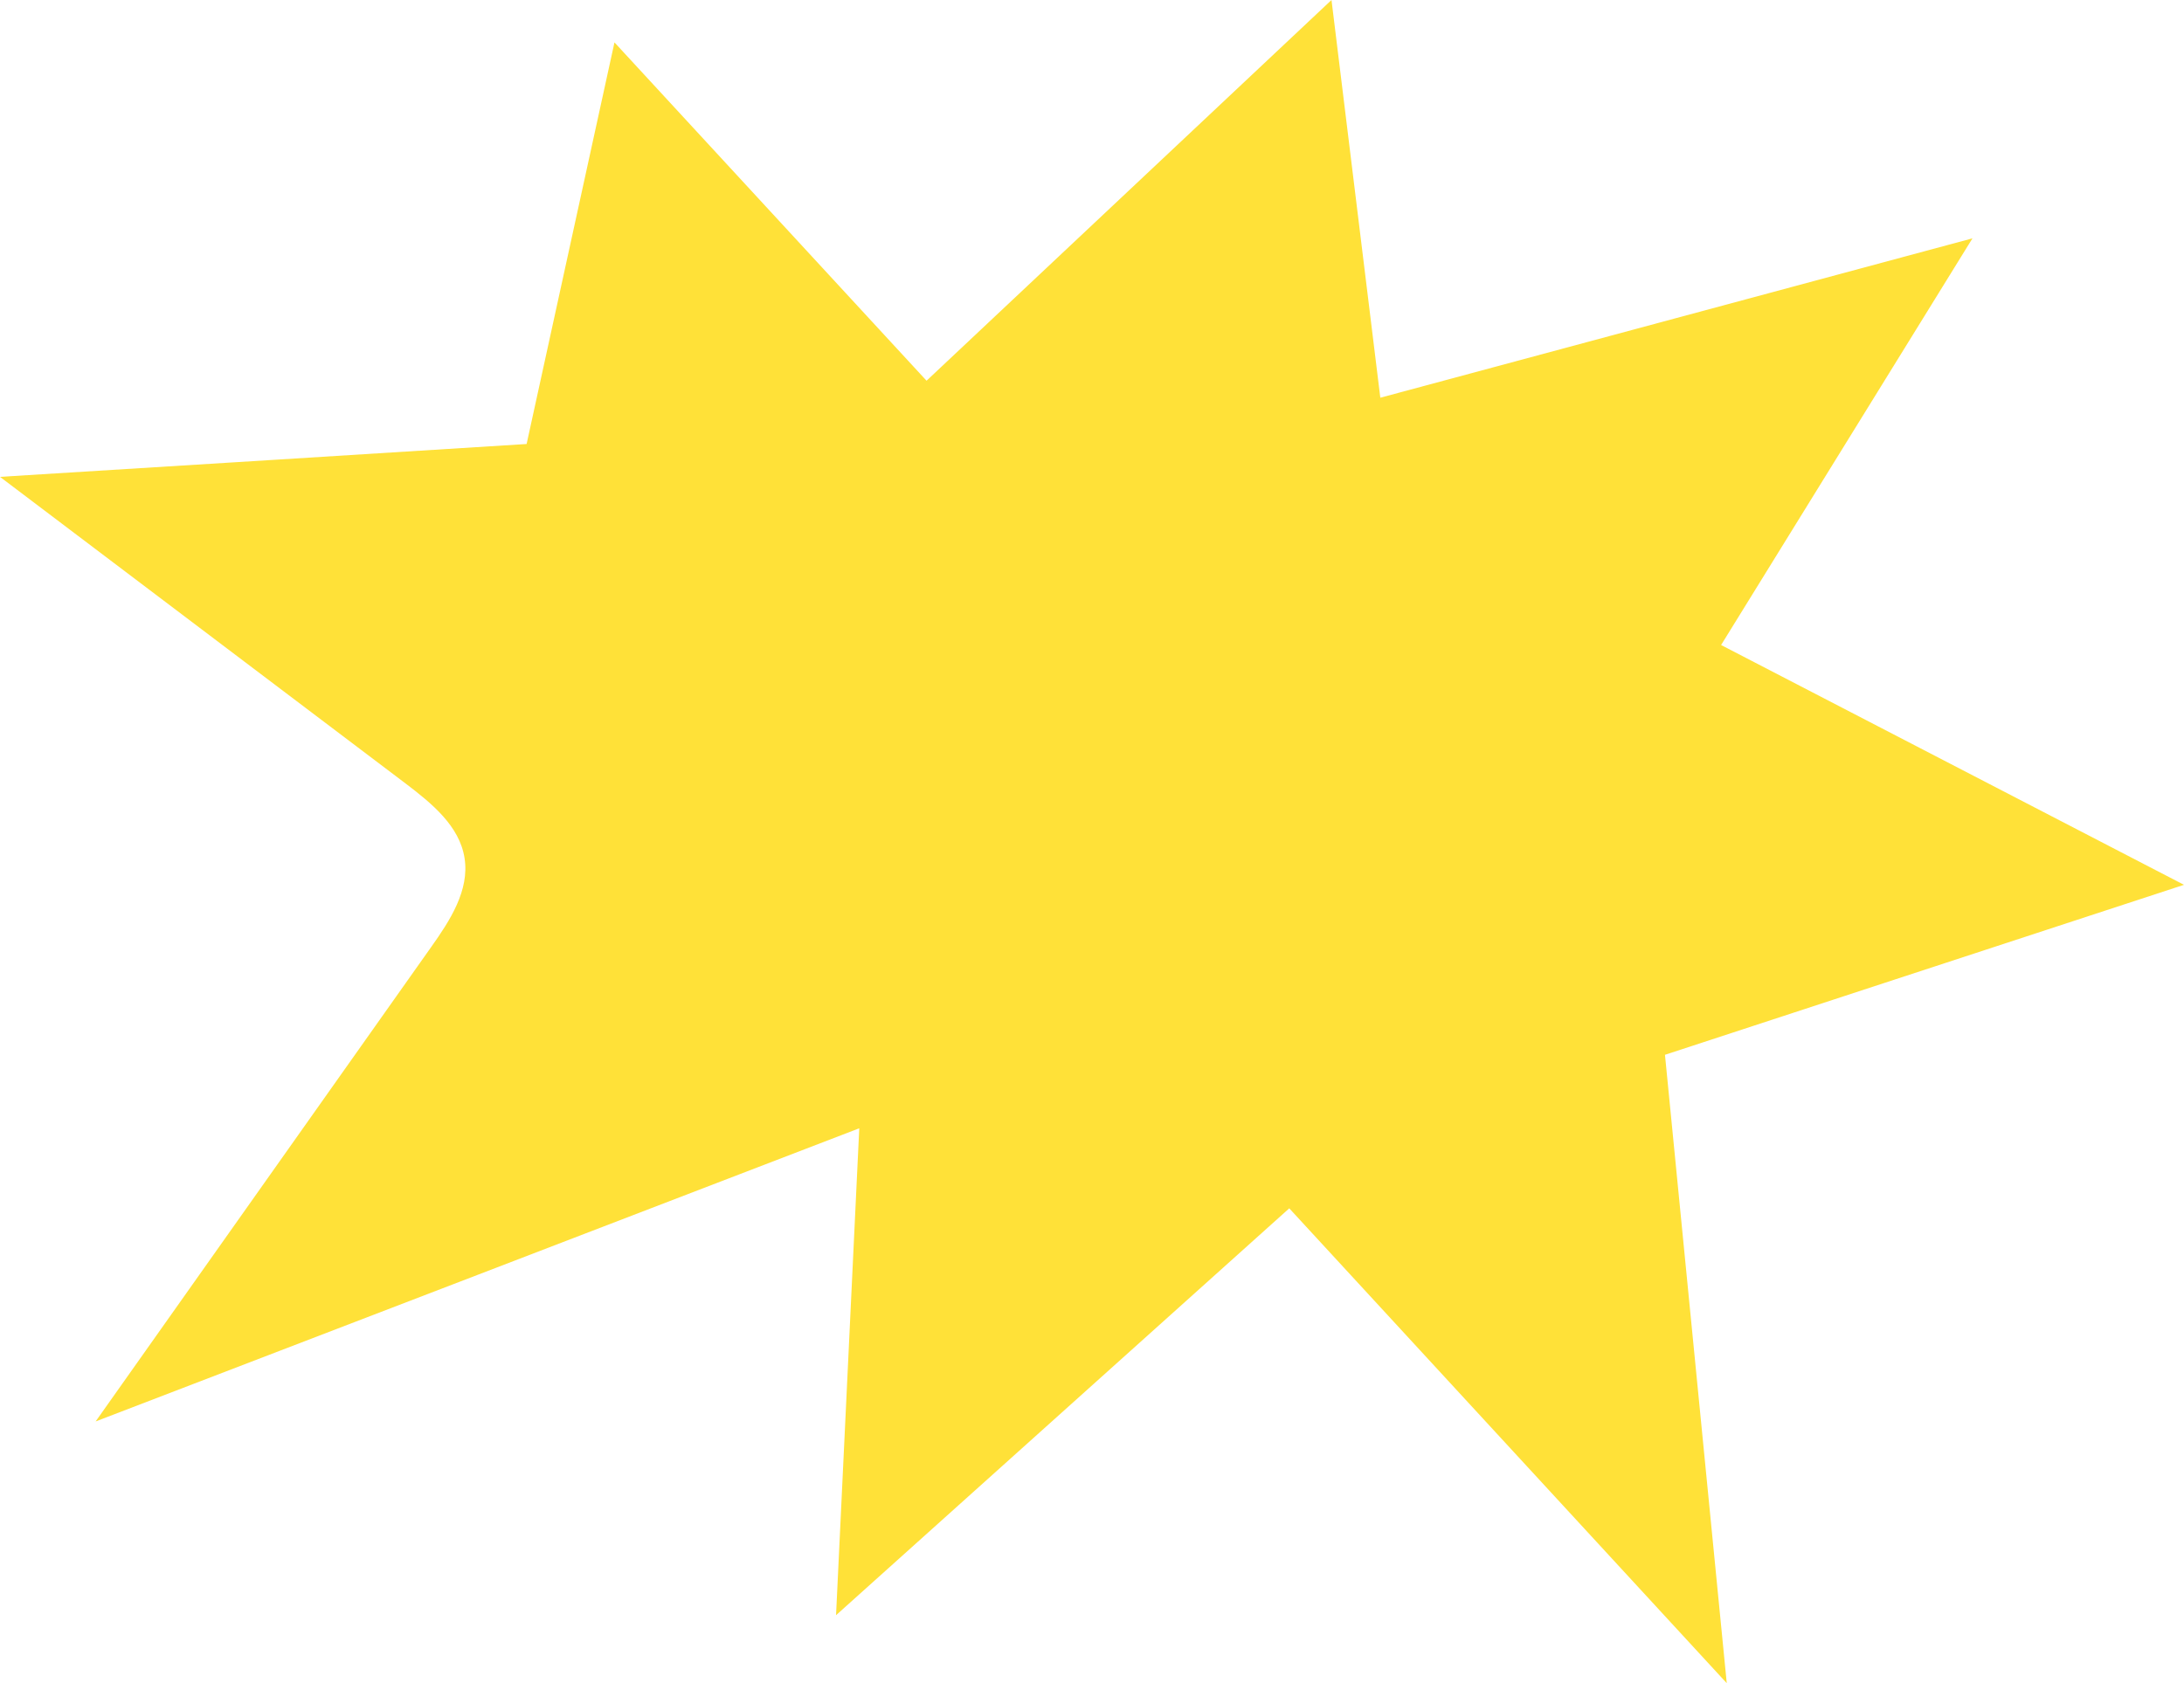
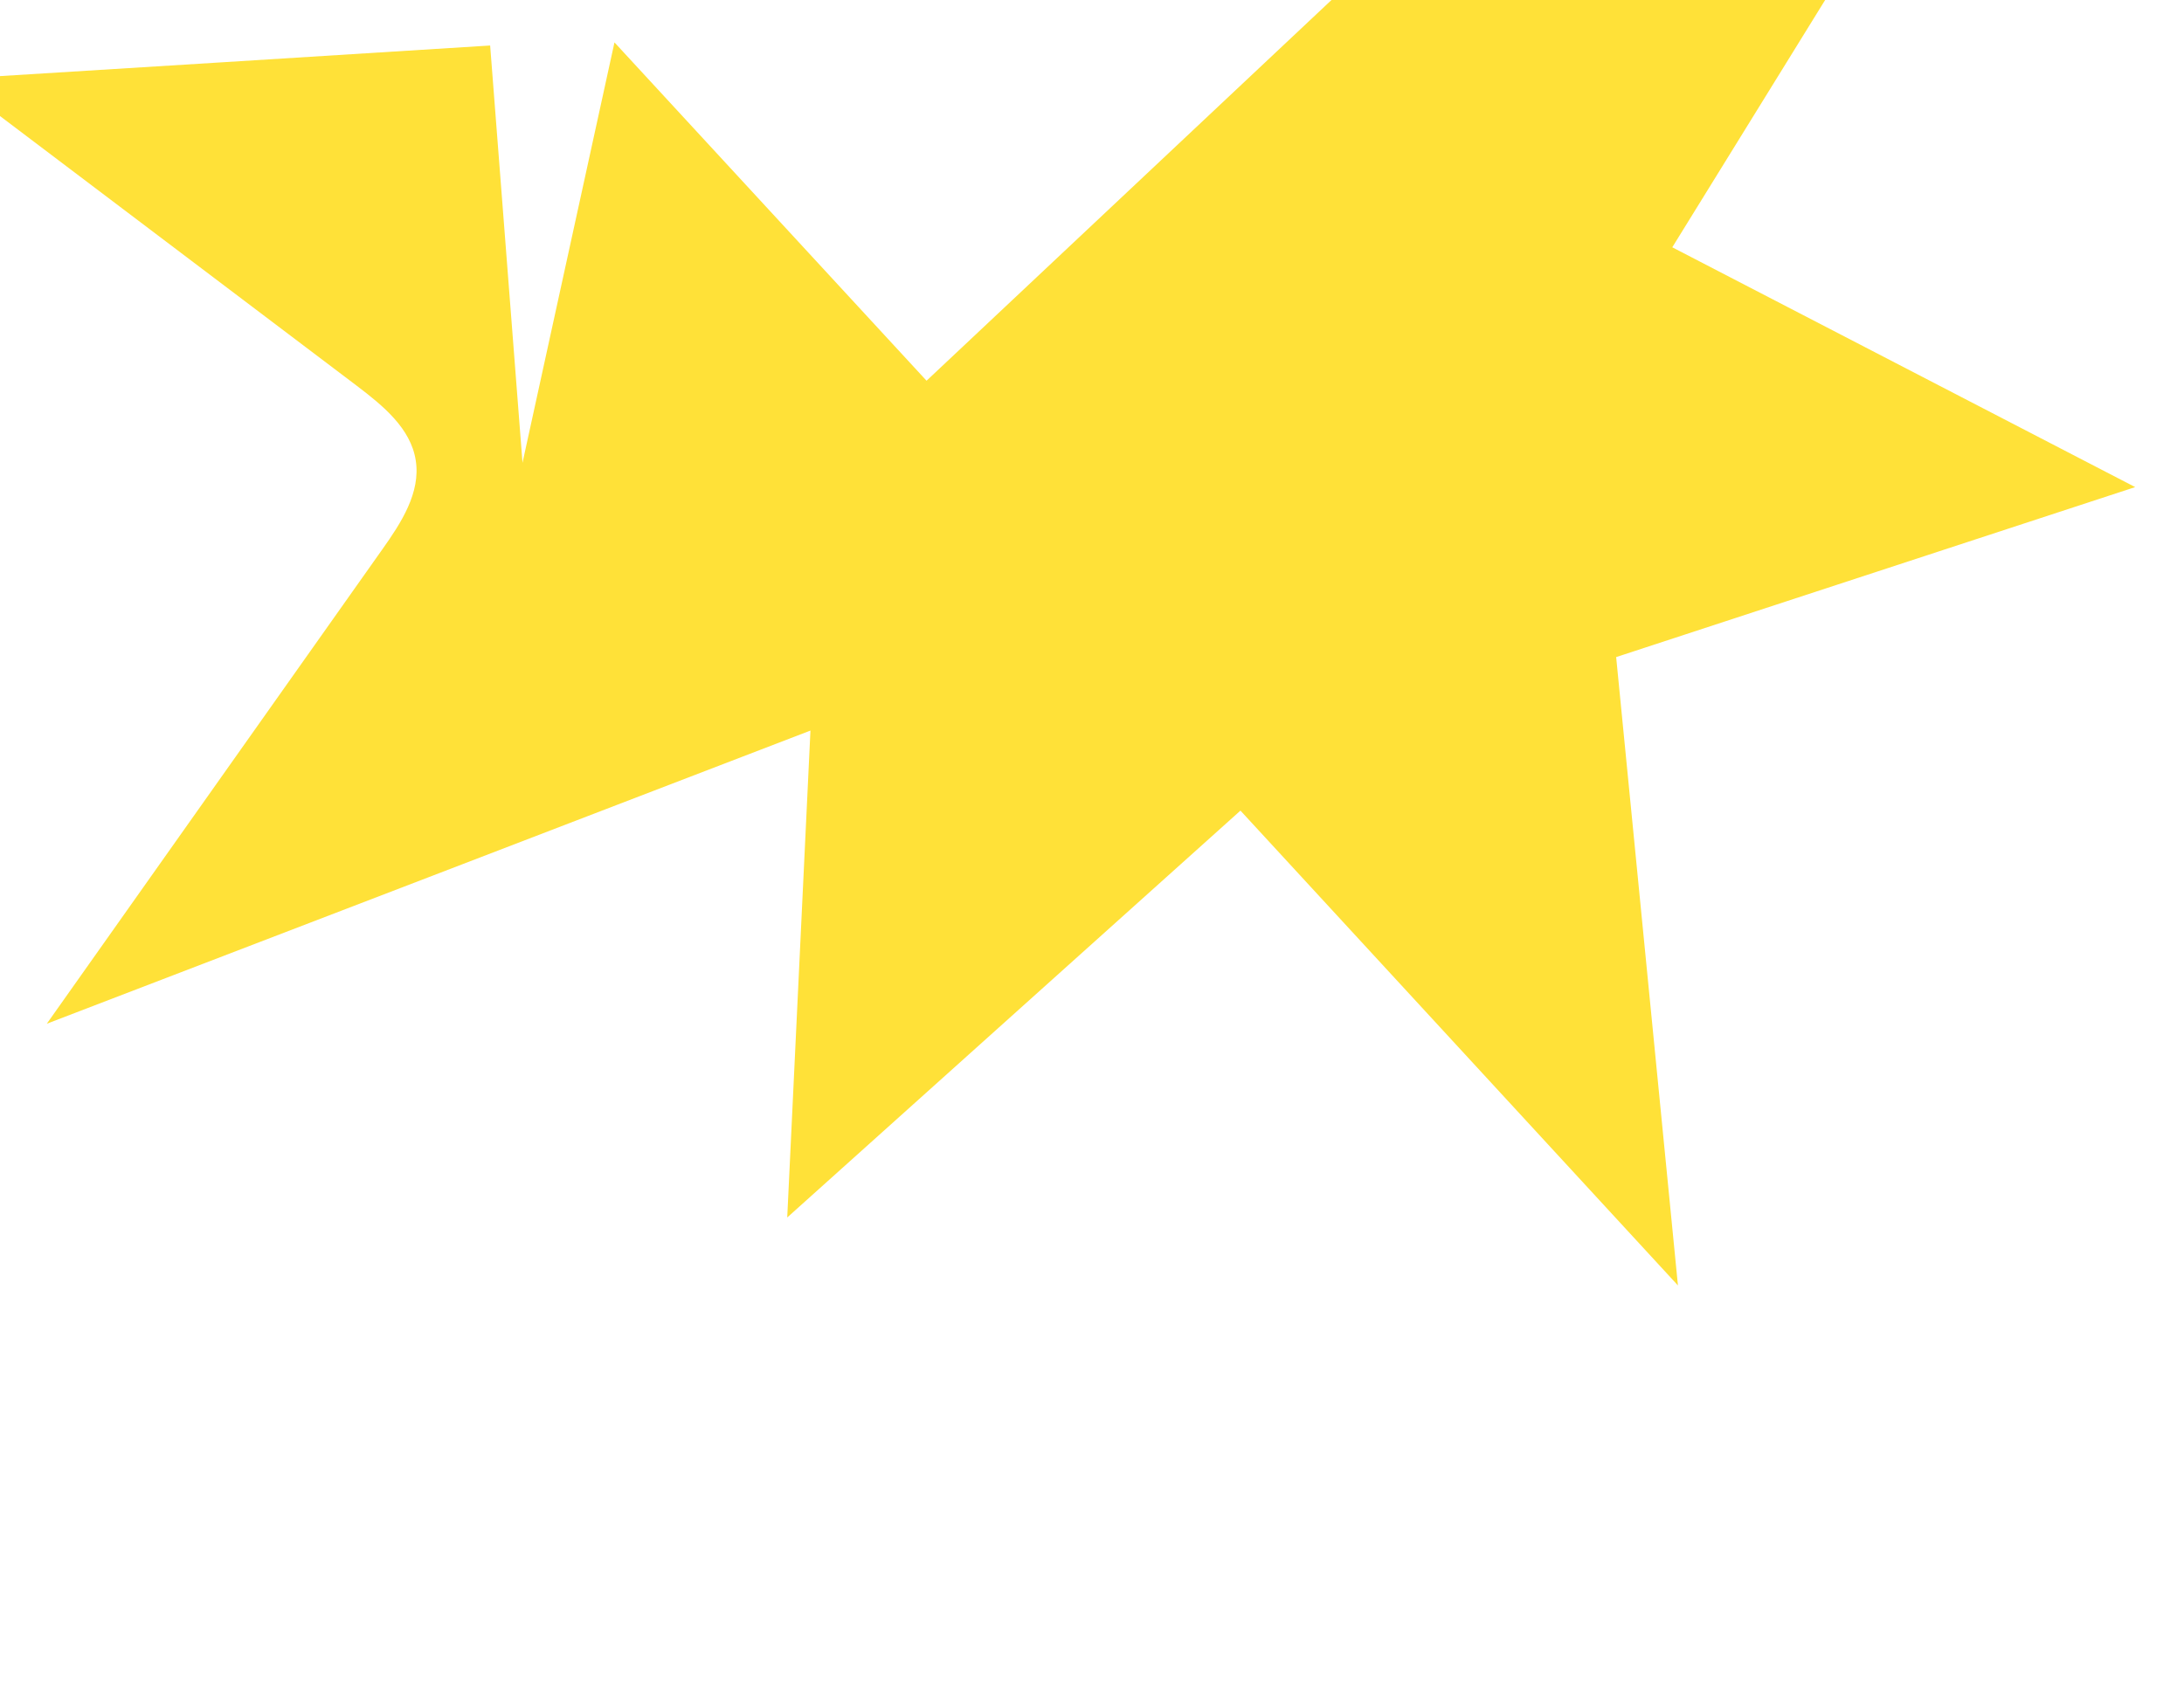
<svg xmlns="http://www.w3.org/2000/svg" height="920.9" preserveAspectRatio="xMidYMid meet" version="1.0" viewBox="298.3 470.5 1194.6 920.9" width="1194.6" zoomAndPan="magnify">
  <g id="change1_1">
-     <path d="M584.1,723.7c16.8-76.7,33.5-153.3,50.3-230c56.9,61.7,113.8,123.4,170.7,185.1 c73.8-69.4,147.7-138.9,221.5-208.3c8.9,72.5,17.8,145.1,26.7,217.6c108-29.1,216-58.1,323.9-87.2 c-45.8,74.2-91.7,148.3-137.5,222.5c84.4,43.7,168.8,87.5,253.2,131.2c-94.6,31-189.3,62-283.9,93 c11.3,114.6,22.5,229.2,33.8,343.8c-79.8-86.6-159.5-173.2-239.3-259.8c-82.6,74.2-165.3,148.4-247.9,222.6 c4.2-88.8,8.5-177.6,12.7-266.4c-139.2,53.5-278.5,107-417.7,160.4c61.2-86.5,122.3-173,183.5-259.5c10.3-14.5,21.1-31.1,18.3-48.7 c-2.7-17.6-18-30-32.2-40.8c-74-55.9-147.9-111.9-221.9-167.8c98.3-6.1,196.5-12.2,294.8-18.4" fill="#FFE138" />
+     <path d="M584.1,723.7c16.8-76.7,33.5-153.3,50.3-230c56.9,61.7,113.8,123.4,170.7,185.1 c73.8-69.4,147.7-138.9,221.5-208.3c108-29.1,216-58.1,323.9-87.2 c-45.8,74.2-91.7,148.3-137.5,222.5c84.4,43.7,168.8,87.5,253.2,131.2c-94.6,31-189.3,62-283.9,93 c11.3,114.6,22.5,229.2,33.8,343.8c-79.8-86.6-159.5-173.2-239.3-259.8c-82.6,74.2-165.3,148.4-247.9,222.6 c4.2-88.8,8.5-177.6,12.7-266.4c-139.2,53.5-278.5,107-417.7,160.4c61.2-86.5,122.3-173,183.5-259.5c10.3-14.5,21.1-31.1,18.3-48.7 c-2.7-17.6-18-30-32.2-40.8c-74-55.9-147.9-111.9-221.9-167.8c98.3-6.1,196.5-12.2,294.8-18.4" fill="#FFE138" />
  </g>
</svg>